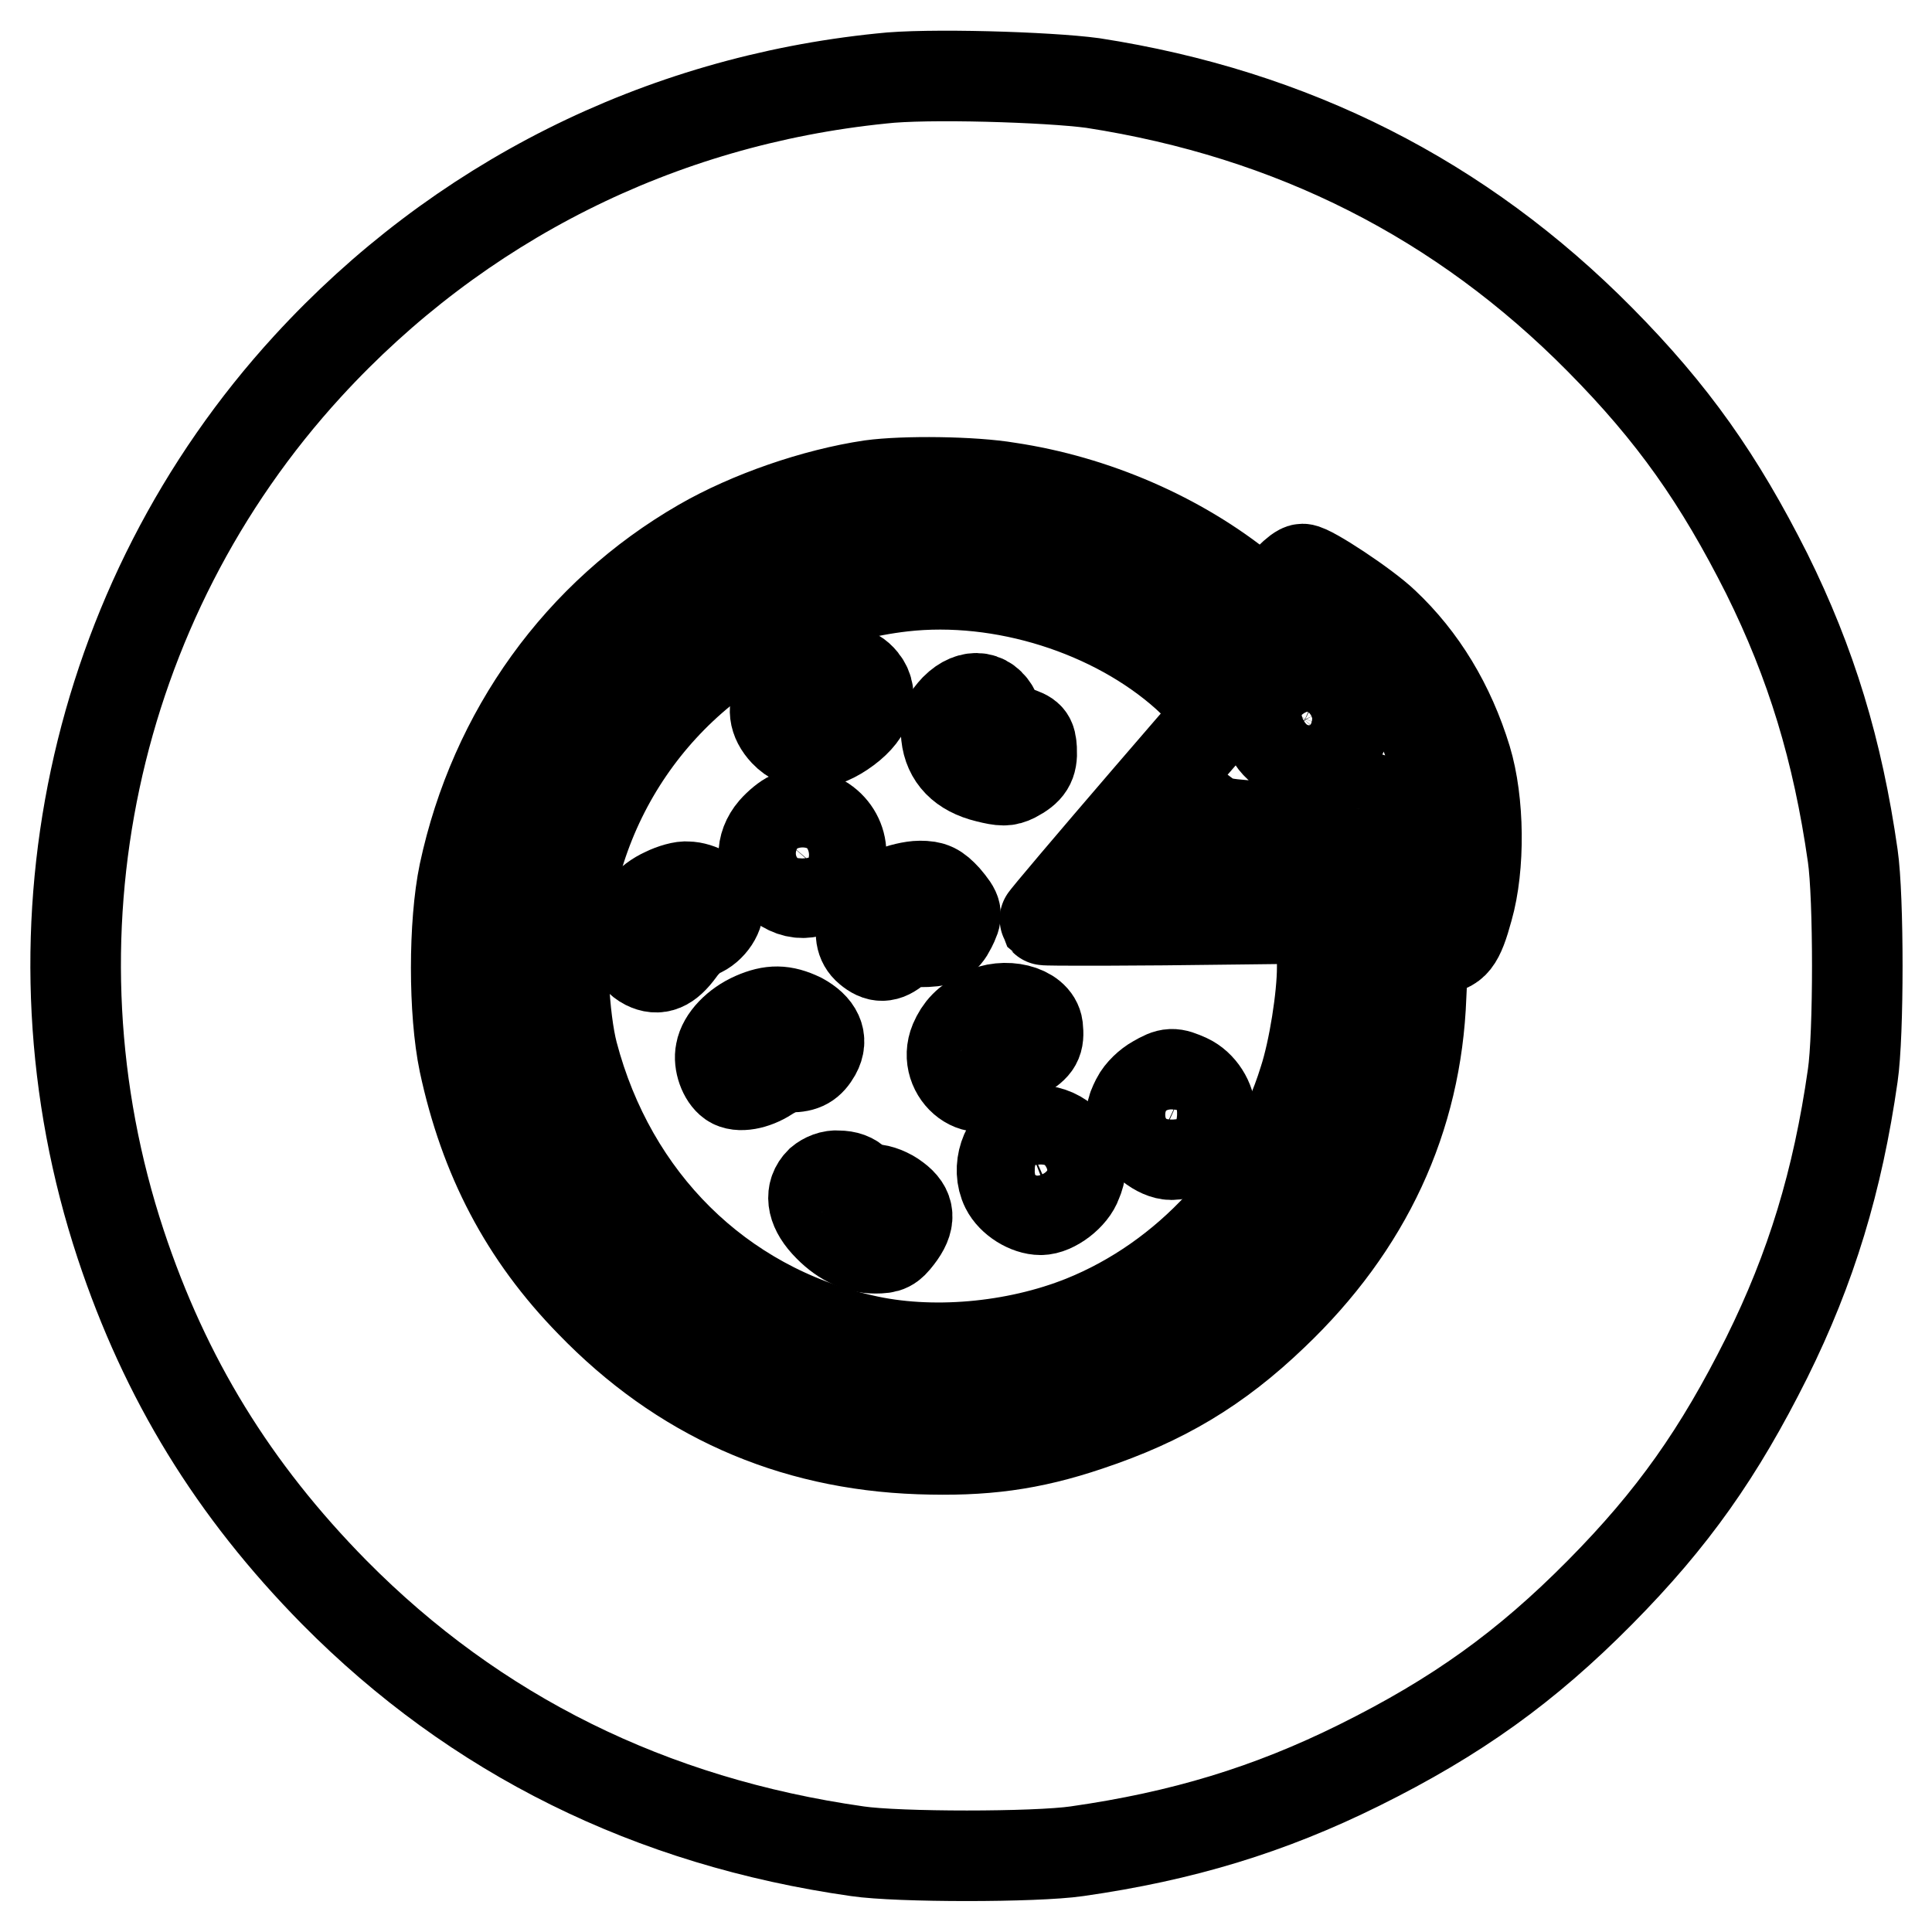
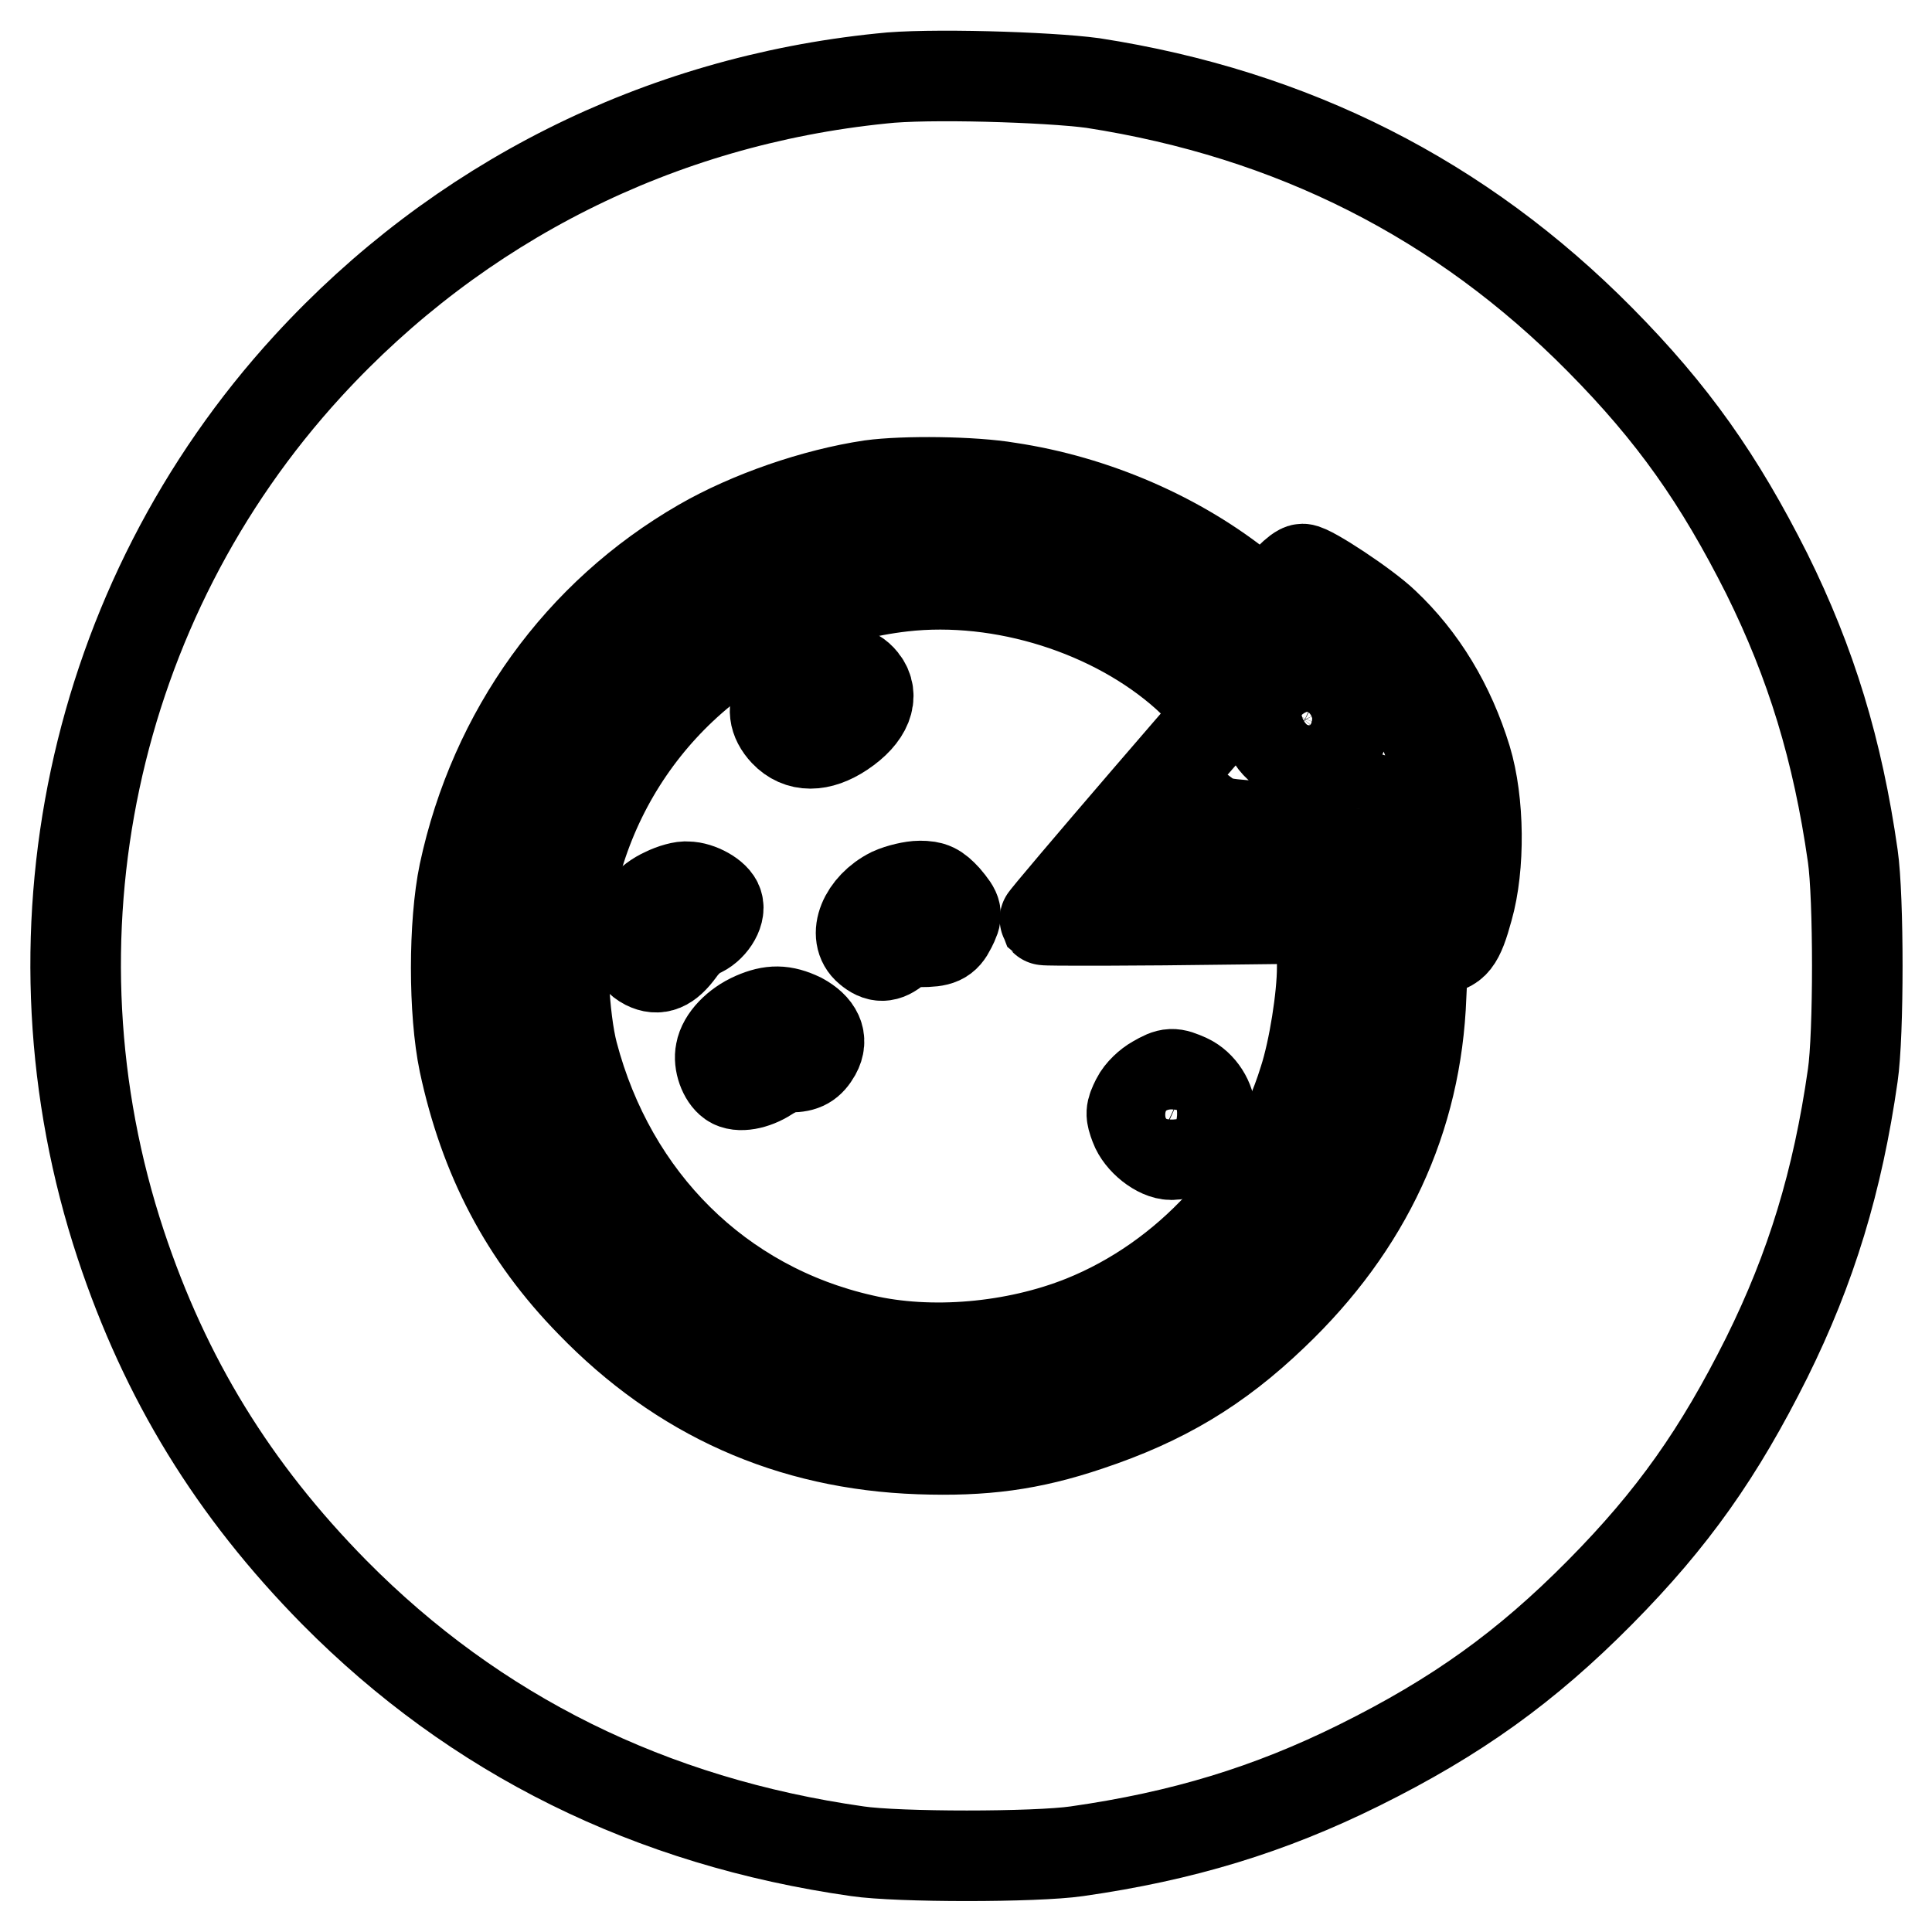
<svg xmlns="http://www.w3.org/2000/svg" version="1.1" x="0px" y="0px" viewBox="0 0 256 256" enable-background="new 0 0 256 256" xml:space="preserve">
  <g>
    <g>
      <g>
        <path stroke-width="12" fill-opacity="0" stroke="#000000" d="M116.8,10.4c-29.5,3-56.1,16.4-76,38.1C12.1,79.8,2.6,124.4,16,164.9c5.9,17.8,14.9,32.5,28.3,46.1c18.7,18.9,41.9,30.4,69.3,34.3c5.4,0.8,23.6,0.8,29.1,0c14-2,25.5-5.5,37.4-11.4c12.9-6.4,22.1-13,31.9-22.9c9.7-9.8,15.8-18.5,22.1-31.1c5.9-11.9,9.4-23.4,11.4-37.4c0.8-5.4,0.8-23.6,0-29.1c-2-14-5.5-25.5-11.4-37.4C227.8,63.5,221.7,54.8,212,45c-18.4-18.6-40.7-29.9-67.2-34C138.9,10.2,122.7,9.7,116.8,10.4z M133.6,64.6c11.4,1.7,22.7,6.6,31.3,13.6l2.9,2.4l0.7-1.1c1.5-2.1,3.5-4.1,4.1-4.1c1,0,8.3,4.8,10.8,7.2c5,4.7,8.7,10.8,10.9,18c1.7,5.6,1.8,14.2,0.2,19.8c-1.2,4.4-1.9,5.3-4.2,5.3h-1.7l-0.3,6.3c-0.6,16.2-7.2,30.4-19.6,42.2c-7.4,7.1-14.6,11.4-24.5,14.7c-7.7,2.6-13.9,3.4-22.4,3.1c-17.1-0.6-31.6-7.1-43.5-19.4c-8.8-9-14.1-19.2-16.8-31.8c-1.4-6.7-1.4-18.4,0-25.1c4-18.7,15.3-34.3,31.4-43.6c6.4-3.7,15.1-6.7,22.5-7.8C119.8,63.7,128.9,63.8,133.6,64.6z" />
        <path stroke-width="12" fill-opacity="0" stroke="#000000" d="M116.4,69c-12.5,1.6-24,7.2-33.2,16.1c-11.9,11.5-18,26-18,42.7c0,10.5,2,18.9,6.7,28c10.7,20.8,31.5,32.7,55.3,31.6c16.1-0.7,29.6-6.7,40.5-18c10.2-10.6,16-23.7,16.6-38l0.3-6.1h-4.7h-4.7v2.9c0,3.9-1.1,10.9-2.4,14.9c-4.4,14.3-15.6,26.4-29.3,31.9c-9,3.6-20.2,4.6-29.2,2.5C95.3,173.2,81,159,75.9,139.6c-1.2-4.6-1.7-13.9-0.9-19c0.3-2.1,1.2-5.8,1.9-8C83,93.5,99.6,80,119.6,77.7c13.2-1.5,28,3.2,37.6,11.8l1.7,1.6l2.7-3.3c1.5-1.8,2.7-3.4,2.7-3.6c0-0.6-6.2-5.4-9.9-7.6C143.3,70,129.6,67.3,116.4,69z" />
        <path stroke-width="12" fill-opacity="0" stroke="#000000" d="M171.9,83c-8.2,9.1-33.6,38.7-33.5,38.9c0.1,0.1,11.7,0.1,25.8-0.1l25.6-0.3l0.5-1.8c2.2-7.2,1.2-17.5-2.4-24.6c-2.5-5-8.2-11.2-12.2-13.5l-1.8-1L171.9,83z M177,91.4c1.6,1.3,1.9,3.3,0.8,5.9c-0.9,2.1-2.4,3-4.7,3c-2.5,0-4.7-1.7-5.1-3.9c-0.4-2,0.1-3.4,1.8-4.9C171.7,89.7,174.9,89.6,177,91.4z M183.6,106.6c1.3,0.6,2.8,1.7,3.2,2.2c1,1.2,1.1,4.6,0.1,5.5c-1,1-3,0.9-4.3-0.2c-0.6-0.5-1.8-0.9-2.6-0.9s-2.1-0.5-3-1.1c-2.1-1.4-2.3-3.3-0.6-5.4C177.9,105,180.2,104.9,183.6,106.6z M159.4,107.7c1.4,1.1,2.3,1.4,4.8,1.6c2.4,0.2,3.4,0.5,4.3,1.3c2.9,2.7-0.5,7.8-5.2,7.8c-2.8,0-4.8-0.9-7.5-3.6c-2.1-2.1-2.4-2.4-2.4-4.3C153.5,106.3,156.1,105.1,159.4,107.7z" />
        <path stroke-width="12" fill-opacity="0" stroke="#000000" d="M172.4,95c-0.5,0.6-0.4,0.7,0.2,1c0.9,0.4,1.8-0.4,1.4-1.2C173.6,94.1,173.1,94.2,172.4,95z" />
        <path stroke-width="12" fill-opacity="0" stroke="#000000" d="M162.5,114c1,0.7,1.5,0.7,1.8,0.2c0.1-0.2-0.4-0.5-1.2-0.6C161.8,113.4,161.7,113.4,162.5,114z" />
        <path stroke-width="12" fill-opacity="0" stroke="#000000" d="M110.1,89.9c-0.9,1-1.5,1.2-3.5,1.2c-2,0-2.6,0.2-3.2,1c-1.1,1.6-0.9,3.3,0.6,4.9c1.9,2,4.6,2,7.6,0c3.3-2.2,4.3-4.8,2.7-6.8C113.1,88.7,111.4,88.6,110.1,89.9z" />
-         <path stroke-width="12" fill-opacity="0" stroke="#000000" d="M126.6,93.9c-1.2,1.3-1.4,1.7-1.2,3.6c0.3,2.8,2.1,4.7,5.4,5.5c2,0.5,2.6,0.5,3.6,0c1.9-1,2.4-1.8,2.3-3.7c-0.1-1.6-0.3-1.8-2.1-2.4c-1.3-0.5-2.1-1.1-2.5-2C131.1,92.1,128.7,91.8,126.6,93.9z" />
-         <path stroke-width="12" fill-opacity="0" stroke="#000000" d="M104.7,108.2c-0.5,0.2-1.5,1-2.2,1.8c-1.8,2.1-1.7,4.7,0.1,6.5c2.4,2.4,5.2,2.4,7.5-0.1c2.5-2.6,1.4-6.9-2.2-8.2C106.6,107.6,106,107.6,104.7,108.2z" />
        <path stroke-width="12" fill-opacity="0" stroke="#000000" d="M88.1,118.3c-4.5,2-6,7.7-2.5,9.5c1.6,0.8,2.9,0.3,4.5-1.9c0.7-1,1.8-2,2.5-2.3c1.6-0.6,2.9-2.6,2.5-3.8c-0.3-1.1-2.5-2.3-4-2.3C90.5,117.4,89.1,117.8,88.1,118.3z" />
        <path stroke-width="12" fill-opacity="0" stroke="#000000" d="M118.1,118.3c-3.6,1.8-5.2,5.7-3,7.5c1.3,1.1,2.3,1.1,3.7-0.1c0.7-0.6,1.9-0.9,3.1-0.9c2.6,0,3.3-0.3,4.1-1.9c0.9-1.8,0.9-2-0.7-3.9c-1.2-1.3-1.8-1.6-3.4-1.6C120.9,117.4,119.2,117.8,118.1,118.3z" />
-         <path stroke-width="12" fill-opacity="0" stroke="#000000" d="M130.2,134.3c-2.1,1.1-3,2.1-3.7,3.7c-1.8,4.3,3.6,8.4,6,4.3c0.4-0.7,1.7-1.9,2.9-2.5c2-1.2,2.3-1.8,2.1-3.7C137.2,133.8,133.1,132.8,130.2,134.3z" />
        <path stroke-width="12" fill-opacity="0" stroke="#000000" d="M99.9,134.8c-2.3,1-4.1,2.9-4.4,4.6c-0.3,1.4,0.4,3.3,1.4,4c1,0.7,3.1,0.3,4.8-0.8c0.9-0.6,2.3-1.2,3-1.2c1.8,0,2.6-0.5,3.4-1.9c1-1.8,0.2-3.4-2-4.6C103.8,133.8,102.2,133.8,99.9,134.8z" />
        <path stroke-width="12" fill-opacity="0" stroke="#000000" d="M153.1,143.2c-0.9,0.5-2,1.5-2.5,2.5c-0.8,1.6-0.8,1.9-0.2,3.5c0.7,1.9,3.1,3.8,4.8,3.8c2.7,0,5.2-2.6,5.2-5.3c0-1.9-1.3-3.9-3-4.7C155.4,142.1,155,142.1,153.1,143.2z" />
-         <path stroke-width="12" fill-opacity="0" stroke="#000000" d="M135.7,150.1c-2.5,1.1-3.7,4.7-2.4,7.3c0.8,1.6,2.9,2.9,4.6,2.9s4.2-1.9,4.8-3.7c0.6-1.4,0.5-1.9-0.1-3.3C141.6,150.5,138.3,149.1,135.7,150.1z" />
-         <path stroke-width="12" fill-opacity="0" stroke="#000000" d="M108.7,156.6c-1.4,1.4-1.2,3.4,0.7,5.5c2,2.2,4.2,3.3,6.6,3.3c1.6,0,2-0.2,3-1.5c1.7-2.2,1.6-3.7-0.3-5.1c-0.9-0.7-2.2-1.2-3-1.2s-1.8-0.4-2.2-0.9c-0.5-0.6-1.4-0.9-2.4-0.9C110.2,155.7,109.3,156.1,108.7,156.6z" />
      </g>
    </g>
  </g>
</svg>